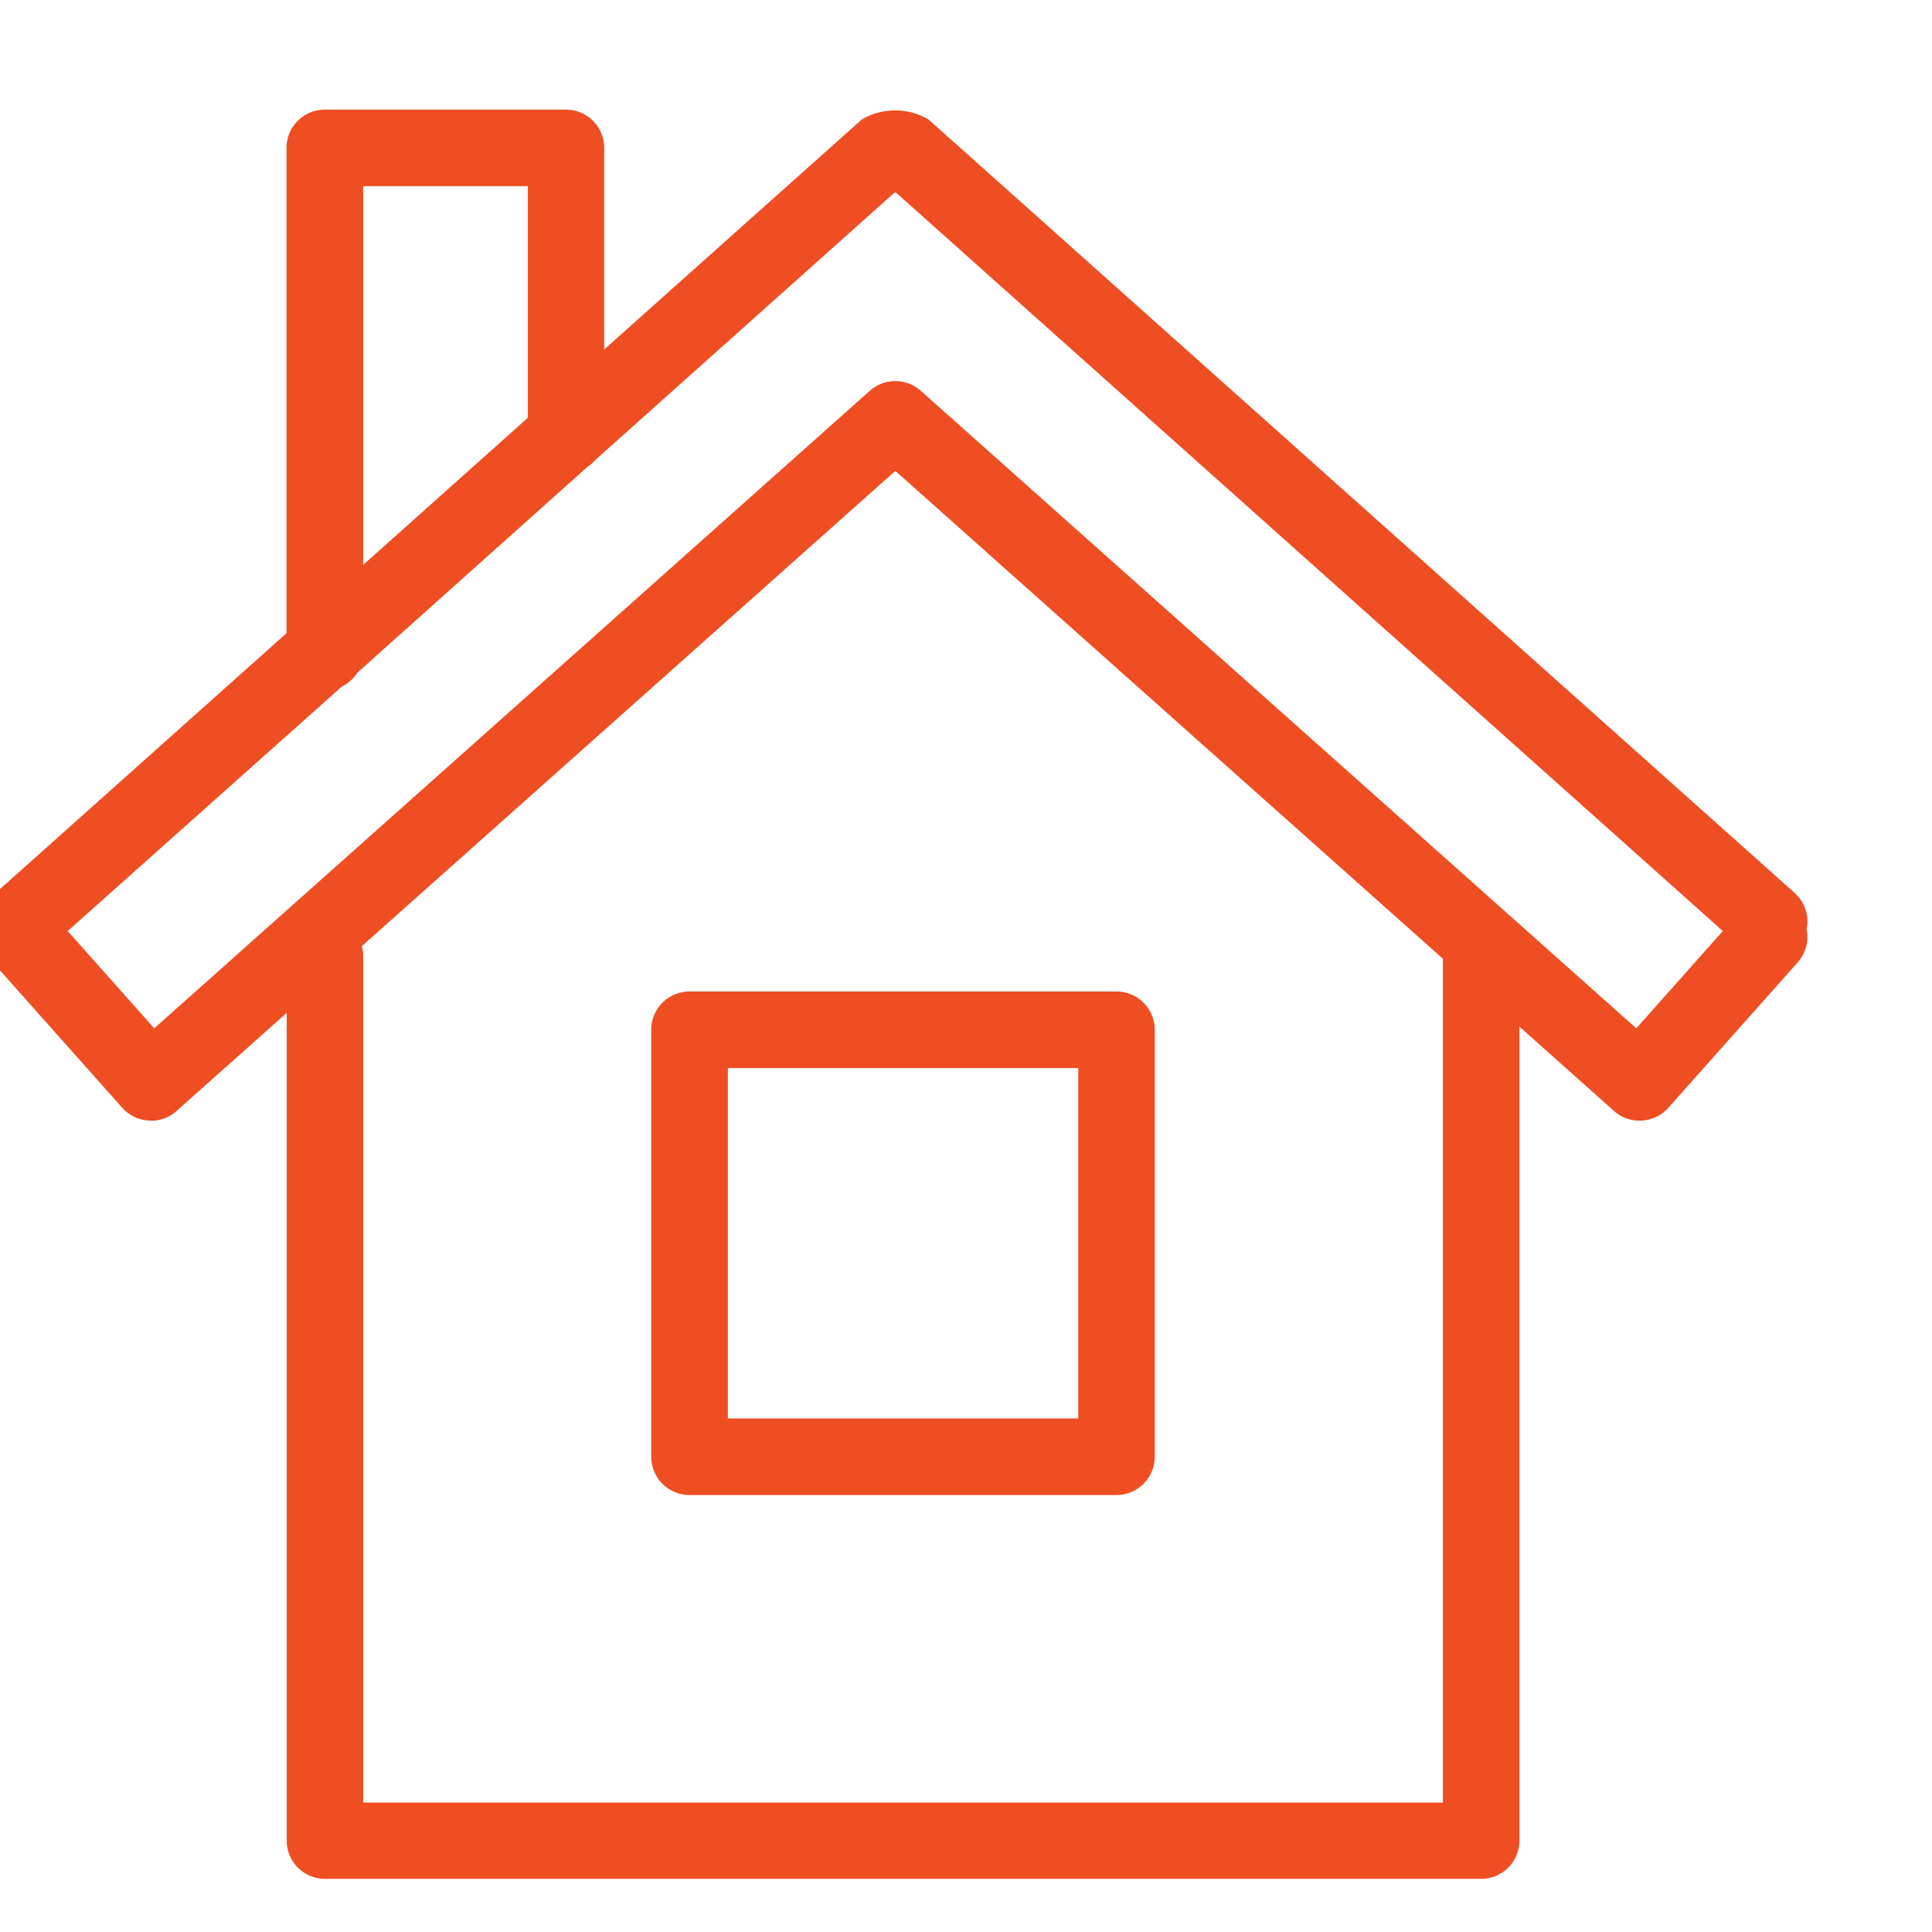
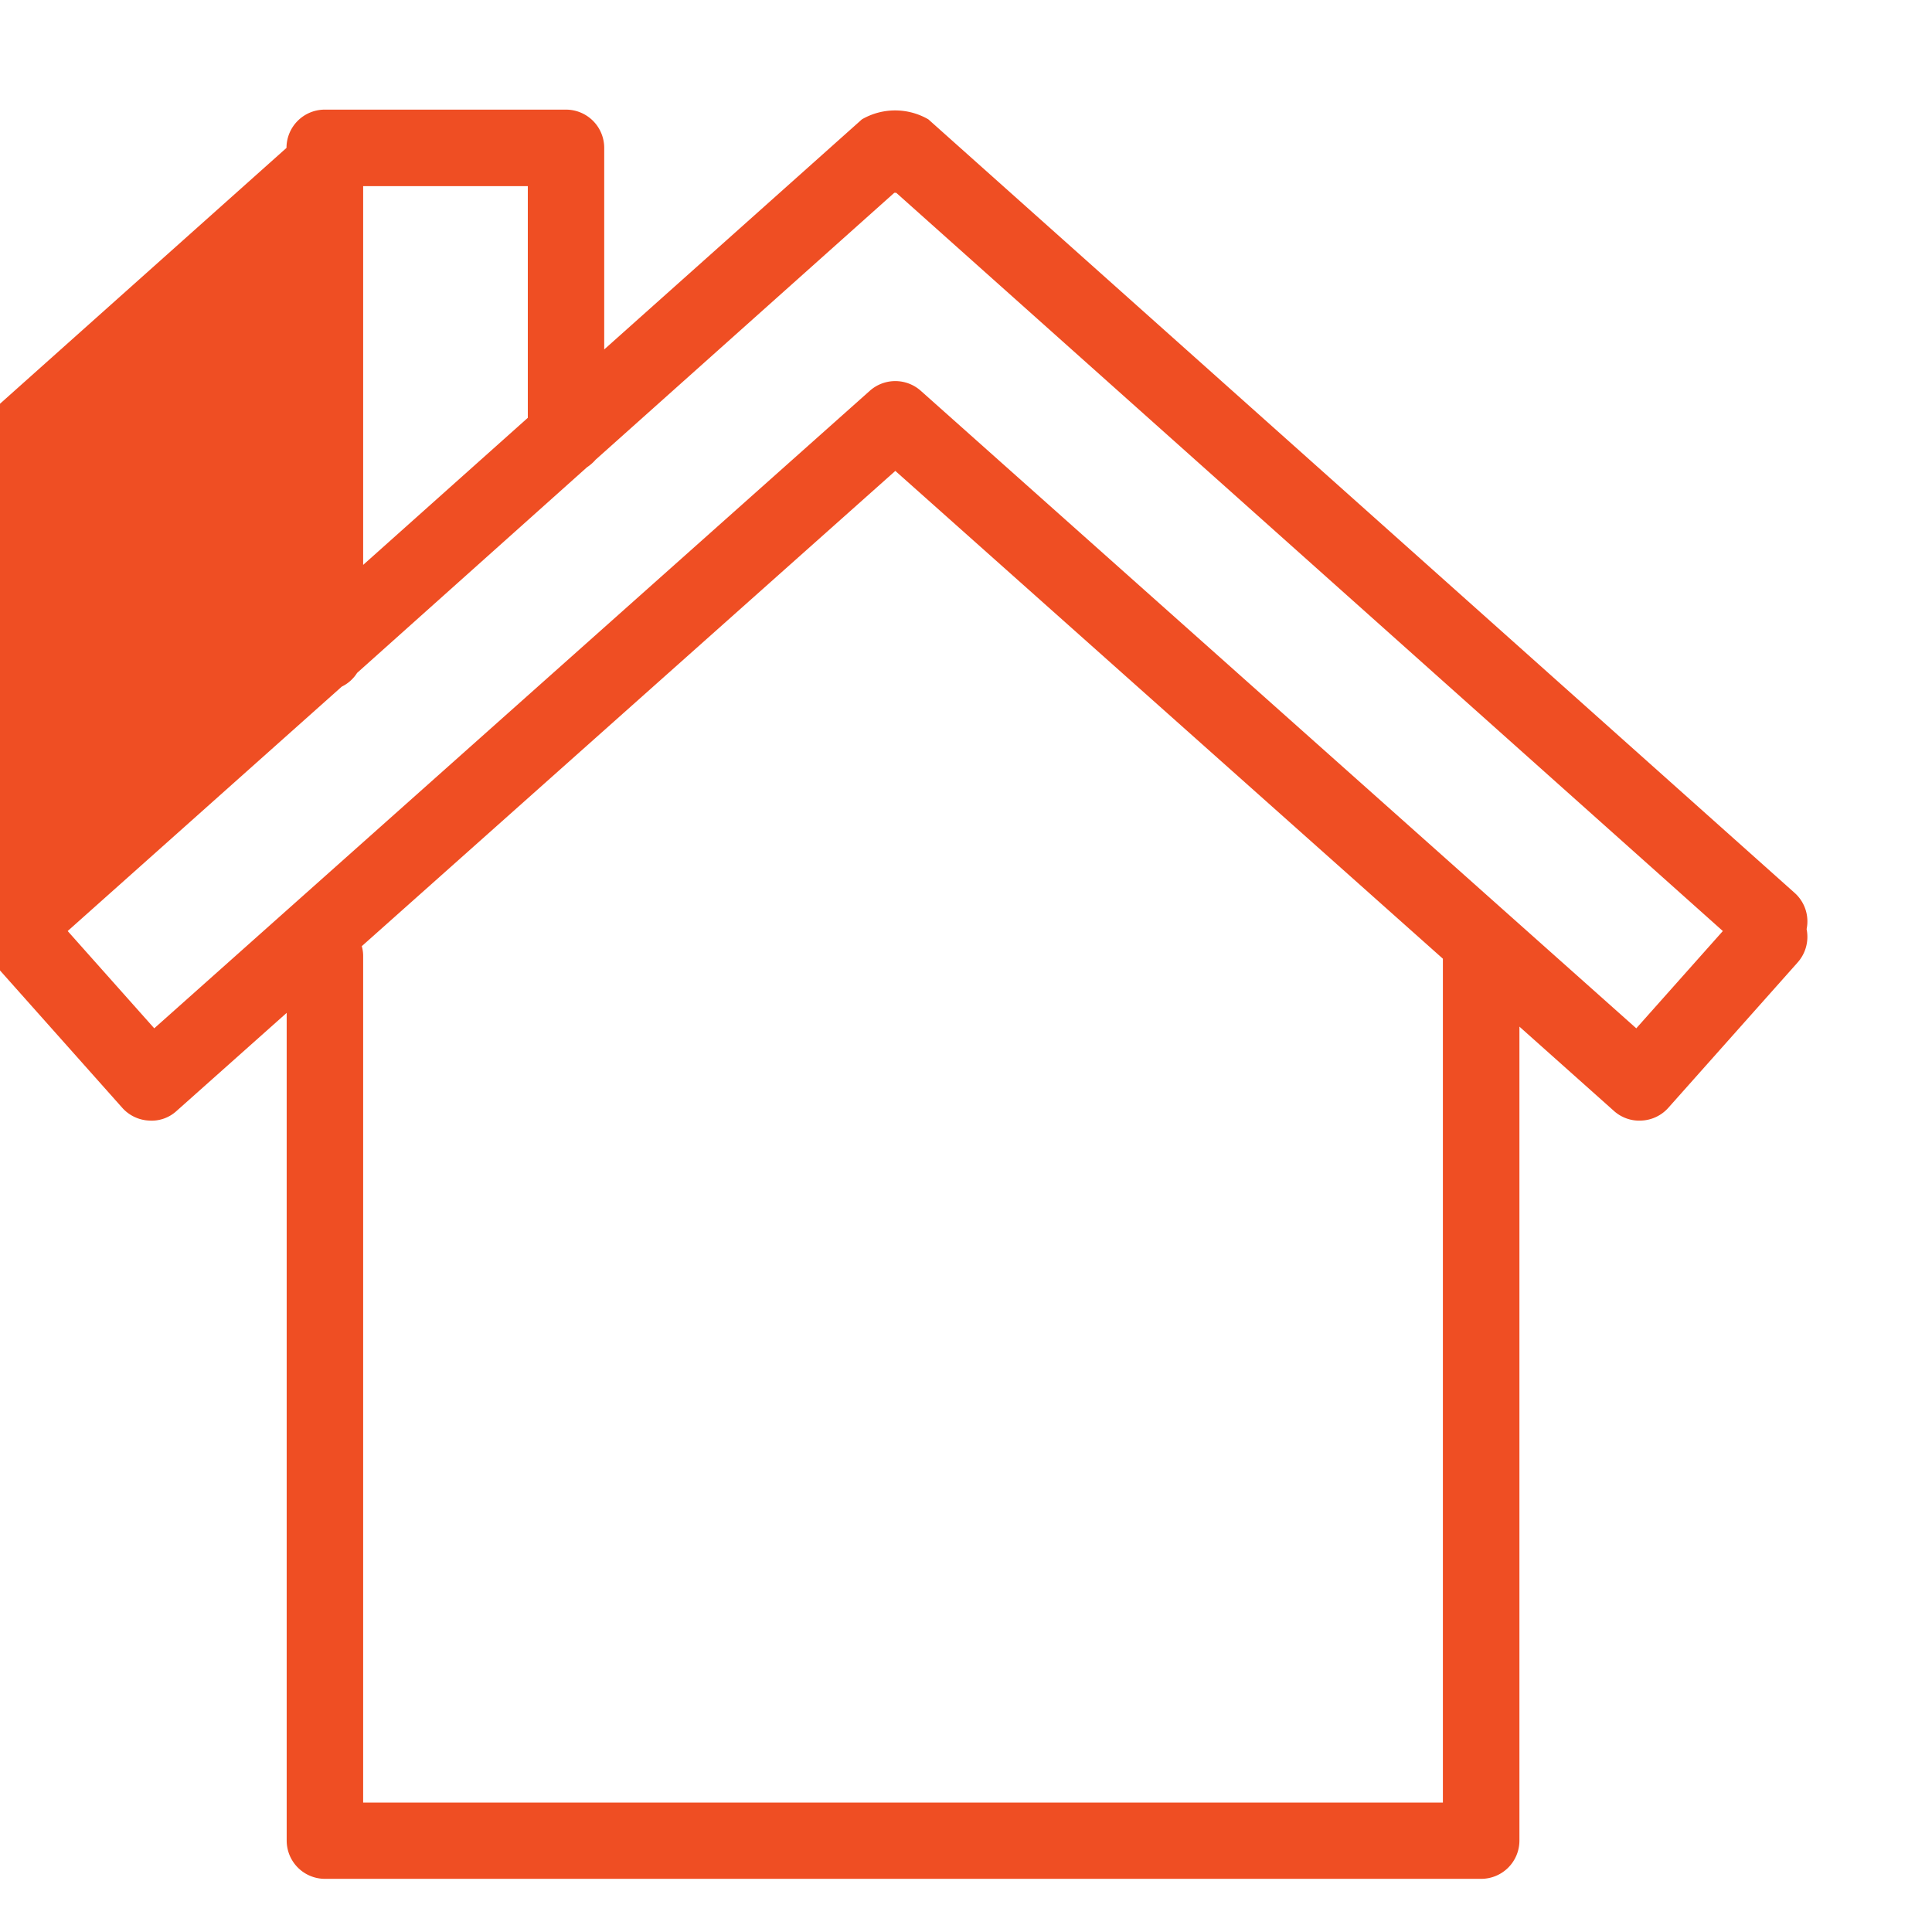
<svg xmlns="http://www.w3.org/2000/svg" width="31" height="31" viewBox="0 0 31 31">
  <defs>
    <clipPath id="clip-RECAUDACIÓN_A_DOMICILIO">
      <rect width="31" height="31" />
    </clipPath>
  </defs>
  <g id="RECAUDACIÓN_A_DOMICILIO" data-name="RECAUDACIÓN A DOMICILIO" clip-path="url(#clip-RECAUDACIÓN_A_DOMICILIO)">
    <g id="Grupo_136" data-name="Grupo 136" transform="translate(-0.271 1.759)">
      <g id="Grupo_119" data-name="Grupo 119">
-         <path id="Trazado_408" data-name="Trazado 408" d="M46.448,1733.023v6.851a.616.616,0,0,0,.615.615h6.851a.616.616,0,0,0,.614-.615v-6.851a.615.615,0,0,0-.614-.614H47.063A.615.615,0,0,0,46.448,1733.023Zm1.23.615H53.3v5.622H47.678Z" transform="translate(-35.728 -1718.259)" fill="#ef4e23" />
-         <path id="Trazado_409" data-name="Trazado 409" d="M35.883,1731.941l2.082,2.339a.613.613,0,0,0,.423.2.59.59,0,0,0,.444-.154l1.767-1.574v13.281a.614.614,0,0,0,.613.614H59.764a.614.614,0,0,0,.615-.614v-13.06l1.517,1.353a.607.607,0,0,0,.445.154.613.613,0,0,0,.423-.2l2.081-2.339a.619.619,0,0,0,.142-.533.612.612,0,0,0-.192-.581l-13.9-12.412a1.064,1.064,0,0,0-1.066,0l-4.135,3.692v-3.234a.614.614,0,0,0-.615-.614h-3.87a.614.614,0,0,0-.613.614v7.787l-4.666,4.167a.617.617,0,0,0-.2.427,1.939,1.939,0,0,0,.154.687Zm23.268,13.482H41.826v-13.579a.571.571,0,0,0-.022-.162l8.561-7.626,8.786,7.827Zm-17.325-25.936h2.642v3.717l-2.642,2.36Zm-.343,8.03a.6.6,0,0,0,.246-.22l3.689-3.3a.661.661,0,0,0,.138-.121l4.793-4.283h.03l13.264,11.846-1.389,1.561-11.481-10.23a.615.615,0,0,0-.817,0l-11.482,10.23-1.389-1.561Z" transform="translate(-35.728 -1718.259)" fill="#ef4e23" />
+         <path id="Trazado_409" data-name="Trazado 409" d="M35.883,1731.941l2.082,2.339a.613.613,0,0,0,.423.2.59.59,0,0,0,.444-.154l1.767-1.574v13.281a.614.614,0,0,0,.613.614H59.764a.614.614,0,0,0,.615-.614v-13.06l1.517,1.353a.607.607,0,0,0,.445.154.613.613,0,0,0,.423-.2l2.081-2.339a.619.619,0,0,0,.142-.533.612.612,0,0,0-.192-.581l-13.9-12.412a1.064,1.064,0,0,0-1.066,0l-4.135,3.692v-3.234a.614.614,0,0,0-.615-.614h-3.87a.614.614,0,0,0-.613.614l-4.666,4.167a.617.617,0,0,0-.2.427,1.939,1.939,0,0,0,.154.687Zm23.268,13.482H41.826v-13.579a.571.571,0,0,0-.022-.162l8.561-7.626,8.786,7.827Zm-17.325-25.936h2.642v3.717l-2.642,2.36Zm-.343,8.03a.6.6,0,0,0,.246-.22l3.689-3.3a.661.661,0,0,0,.138-.121l4.793-4.283h.03l13.264,11.846-1.389,1.561-11.481-10.23a.615.615,0,0,0-.817,0l-11.482,10.23-1.389-1.561Z" transform="translate(-35.728 -1718.259)" fill="#ef4e23" />
      </g>
    </g>
  </g>
</svg>